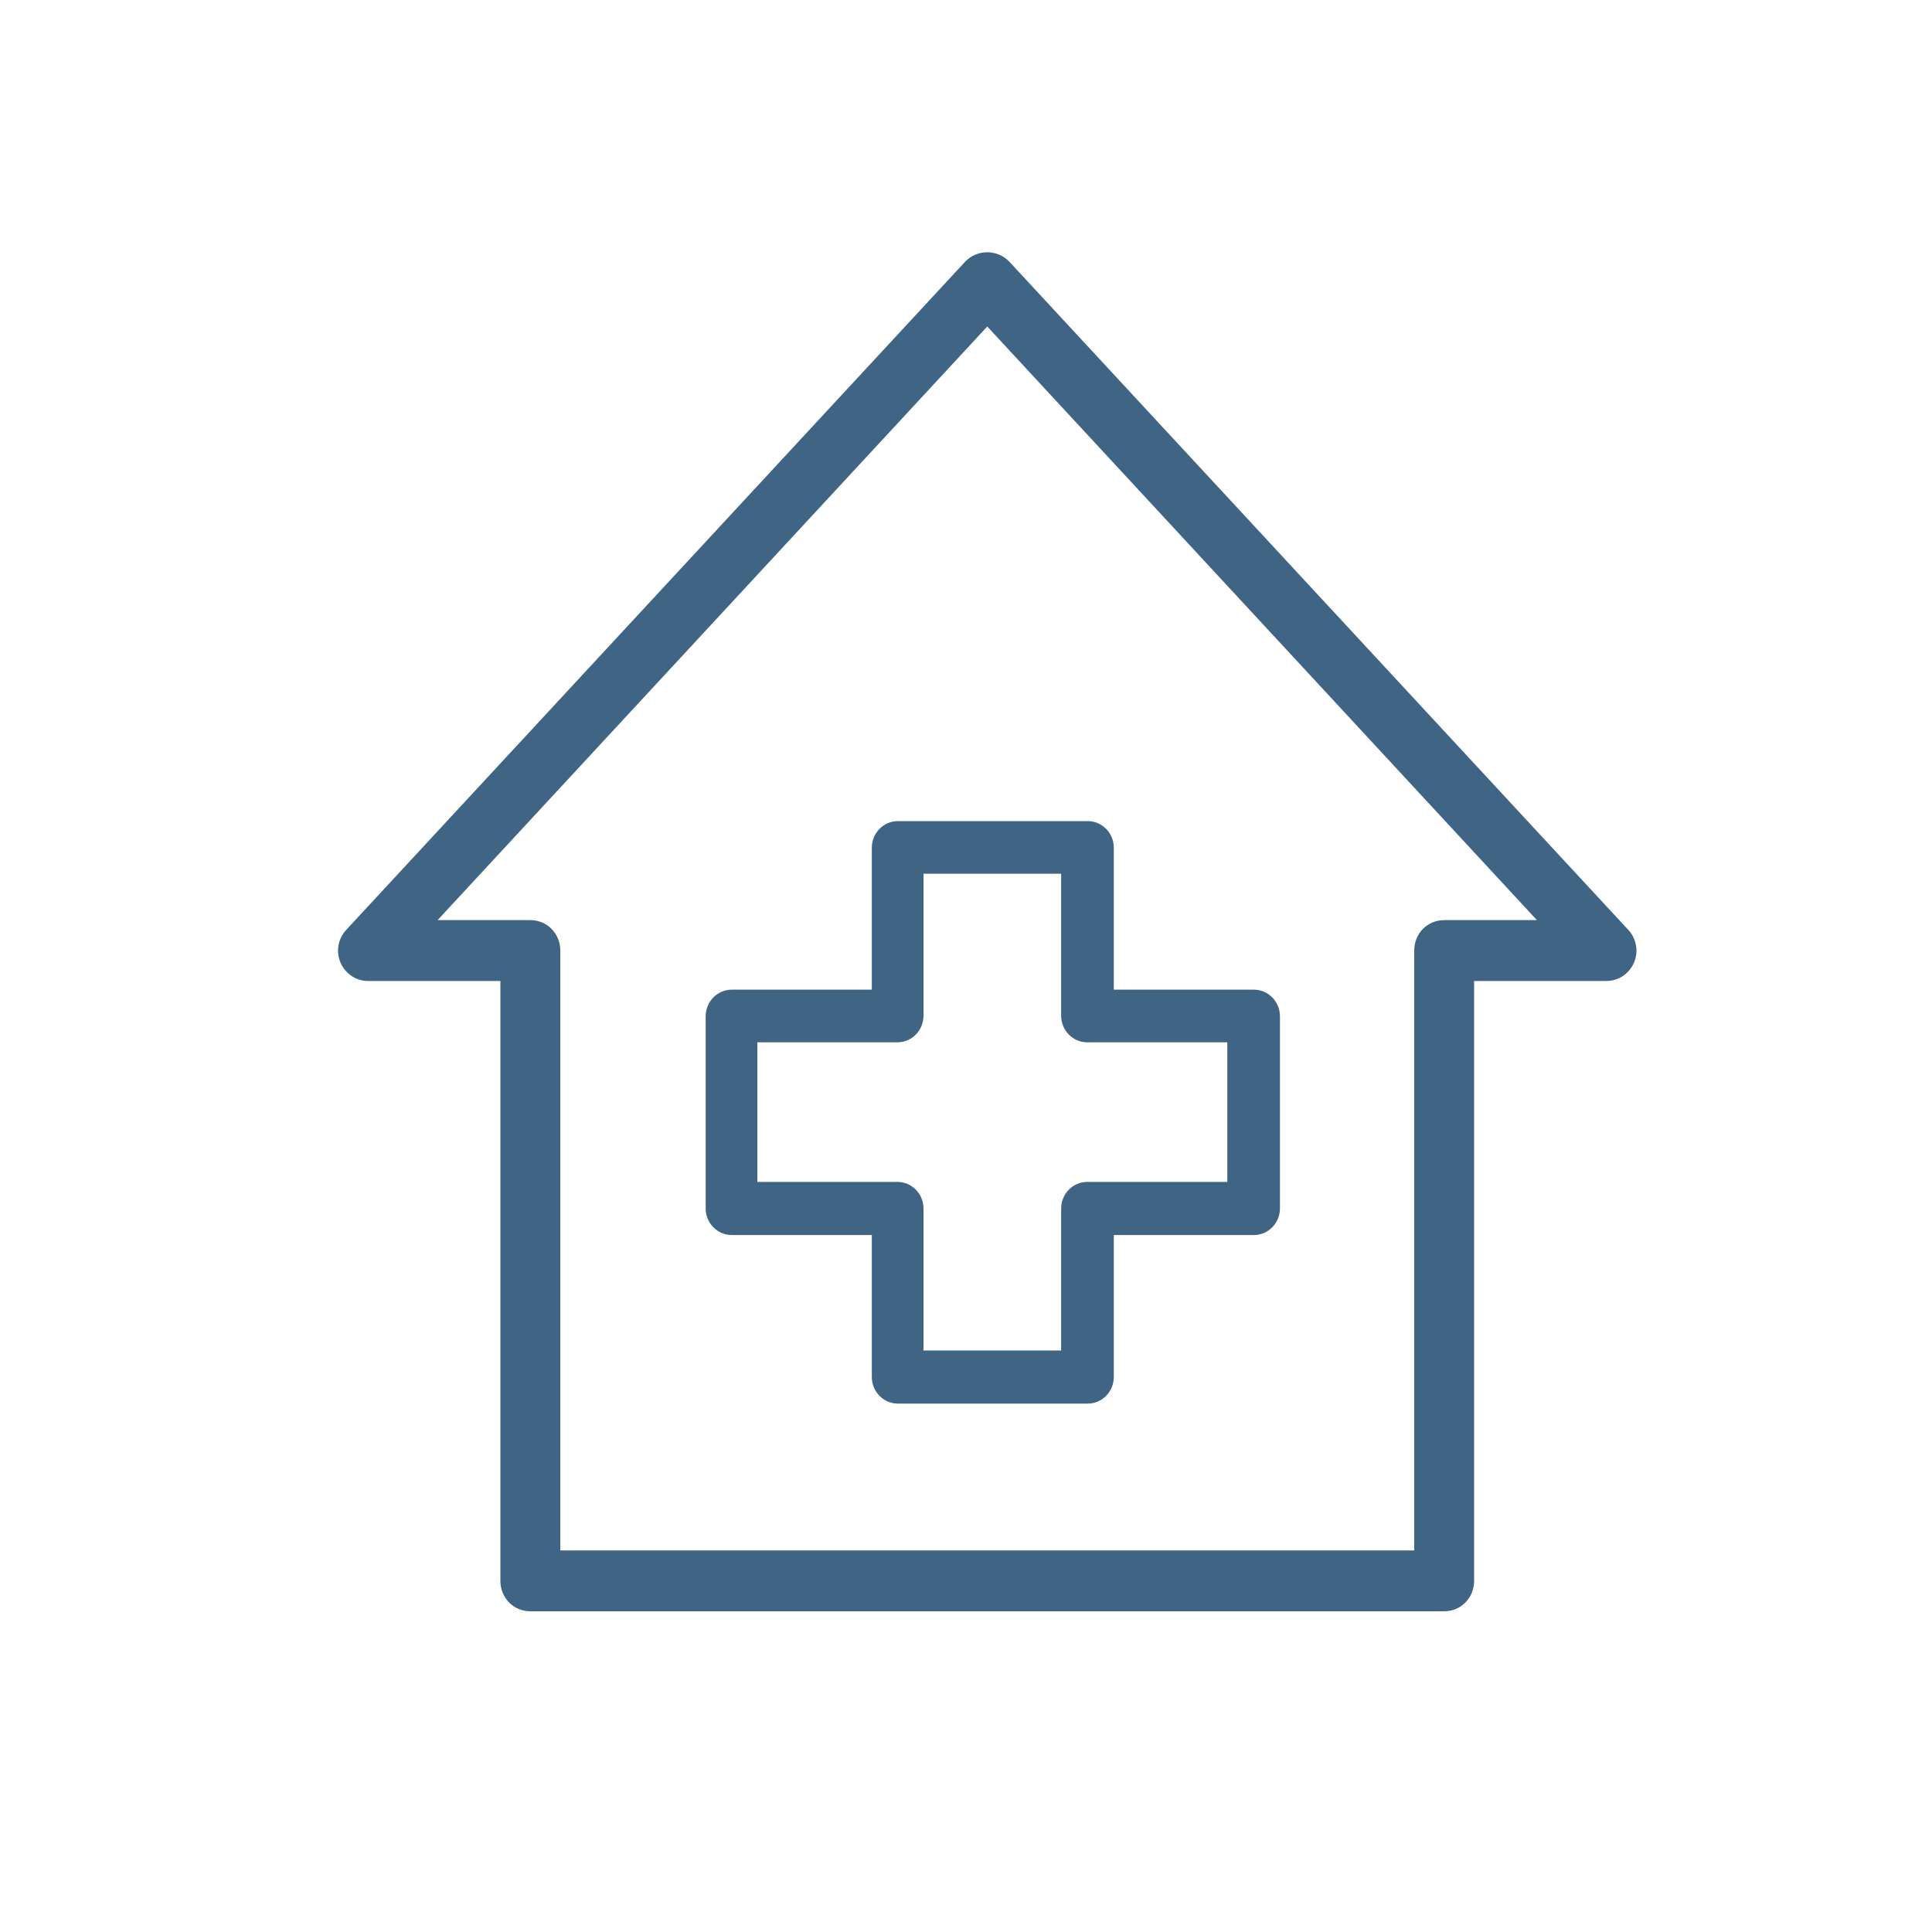
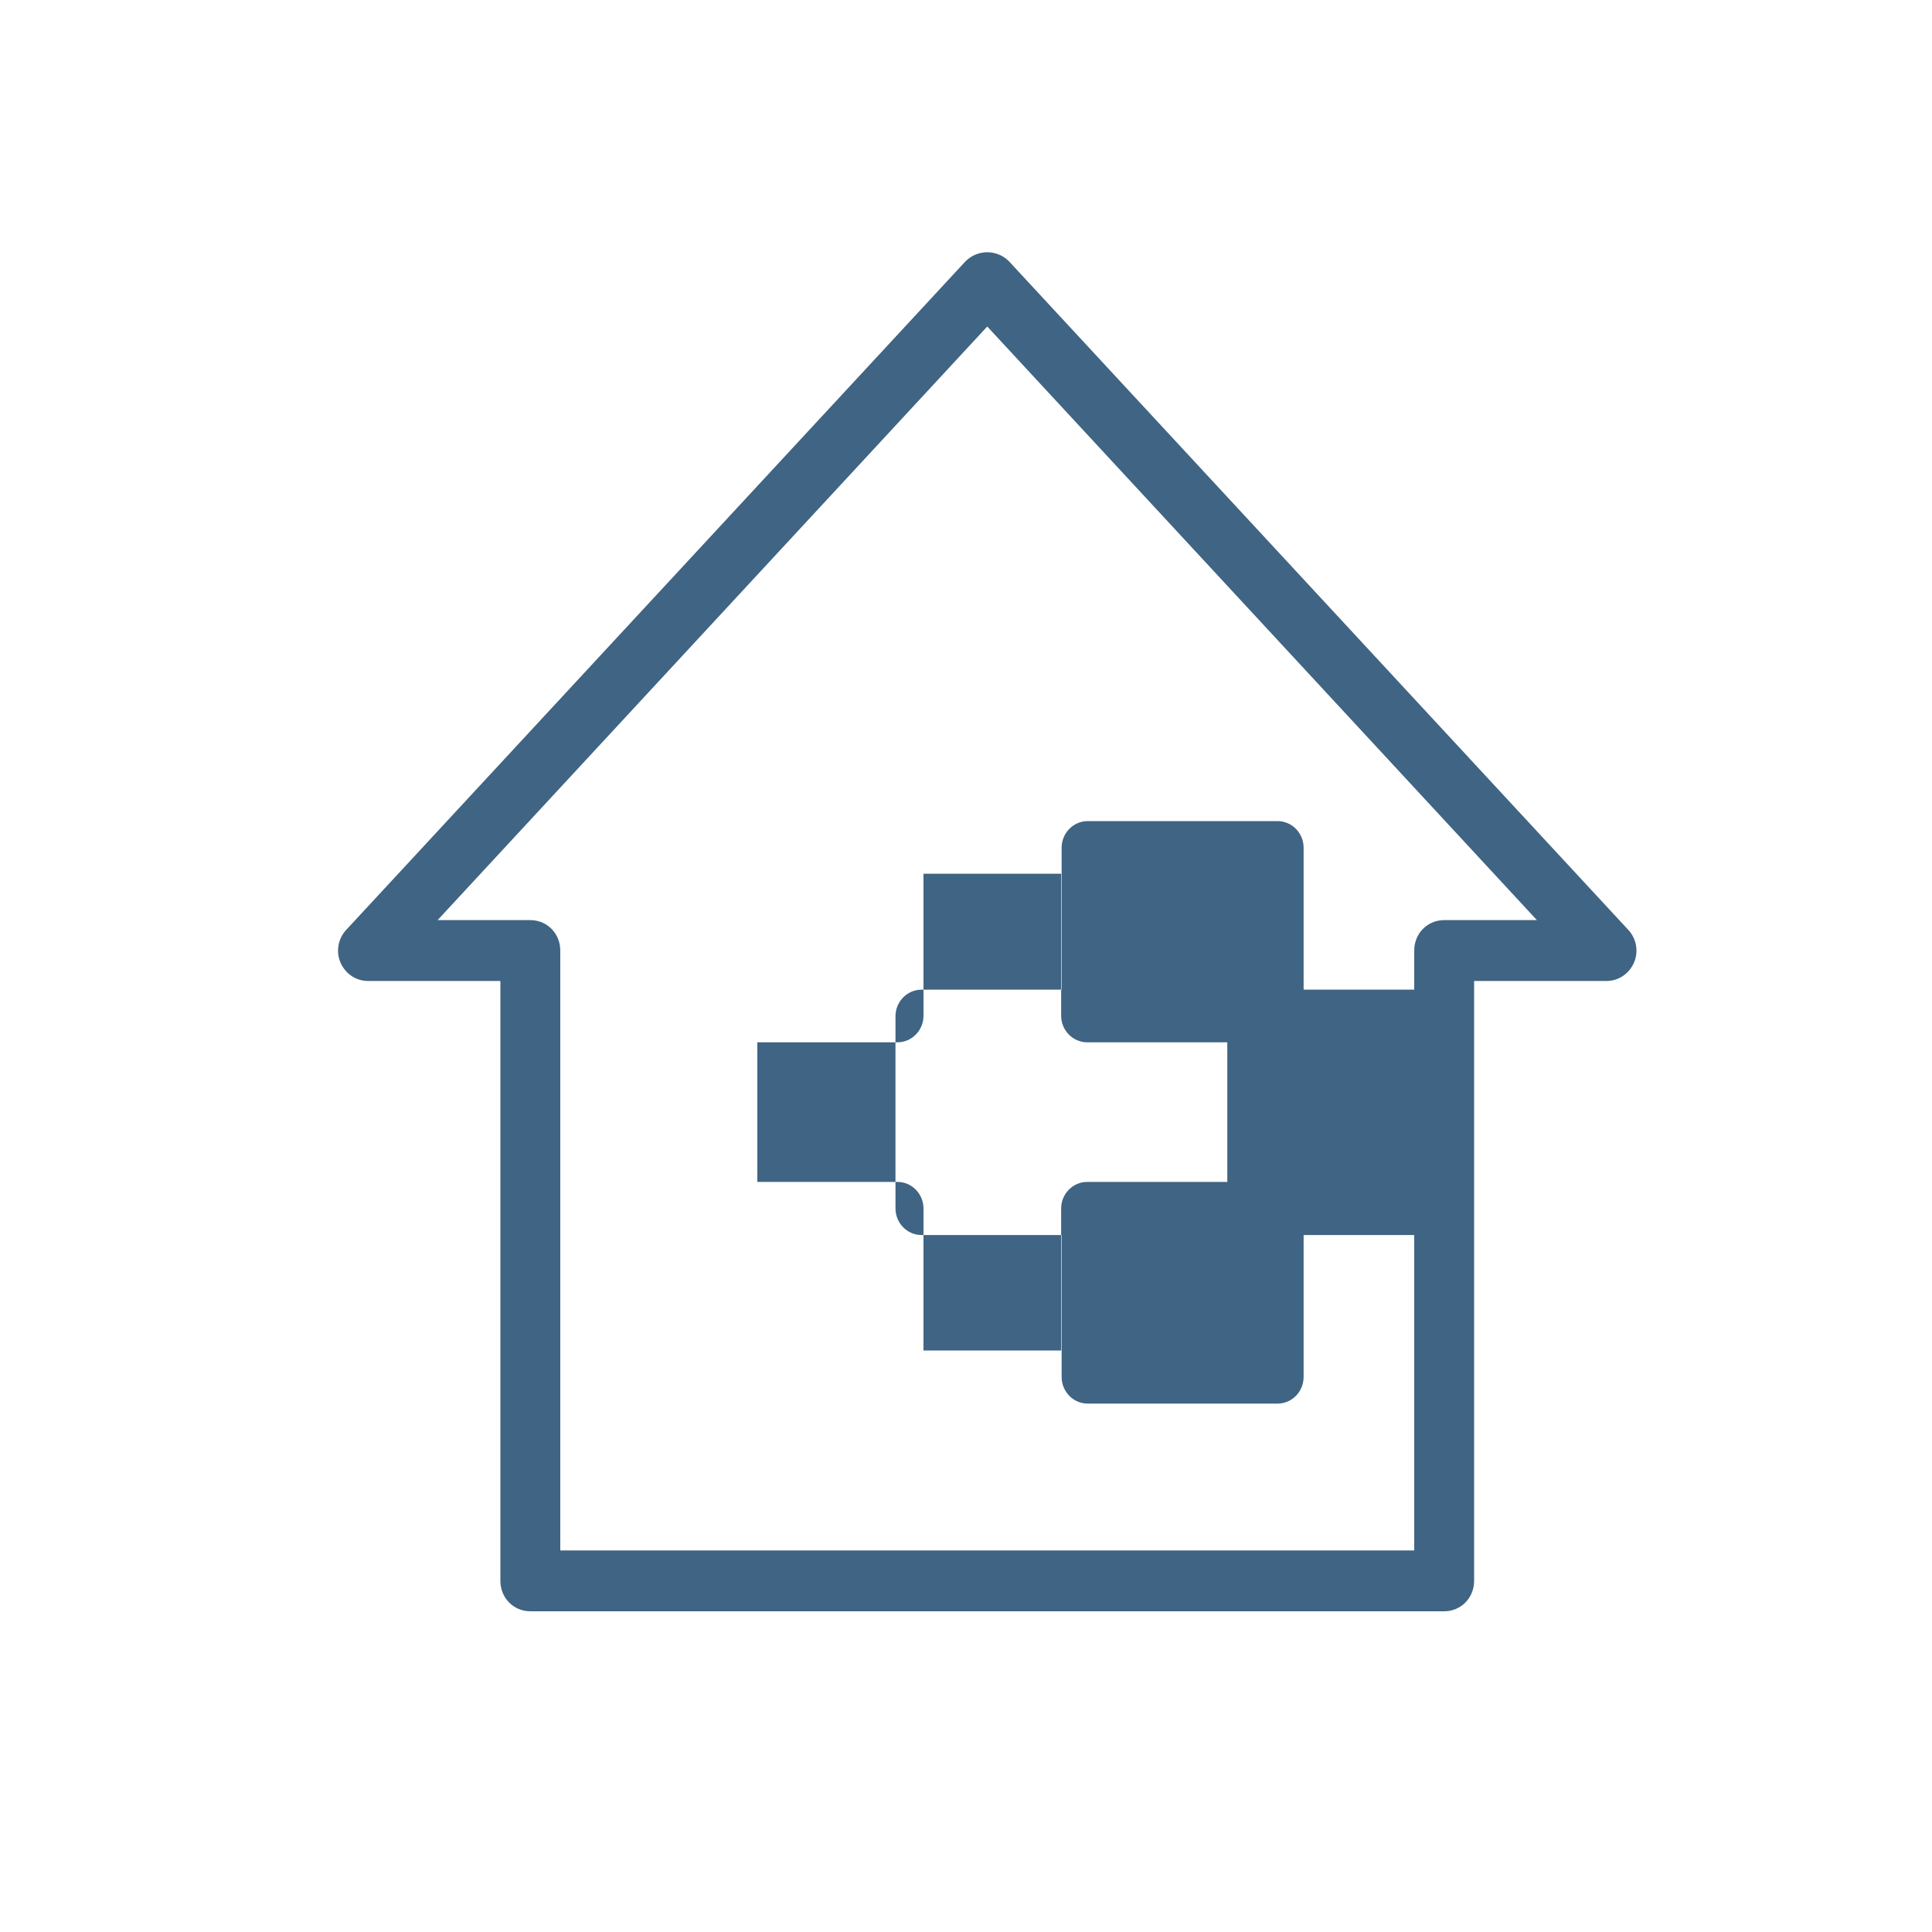
<svg xmlns="http://www.w3.org/2000/svg" id="_レイヤー_2" data-name="レイヤー_2" width="40" height="40" viewBox="0 0 40 40">
  <g id="_レイヤー_2-2" data-name="レイヤー_2">
    <g id="_グループ_1316" data-name="グループ_1316">
-       <rect id="_長方形_25393" data-name="長方形_25393" width="40" height="40" fill="none" />
      <g id="hospital">
-         <path id="_パス_2155" data-name="パス_2155" d="M22.52,29.06h-3.93c-.3,0-.54-.25-.54-.55h0v-2.94h-2.9c-.3,0-.54-.25-.54-.55h0v-3.98c0-.3.24-.55.54-.55,0,0,0,0,0,0h2.9v-2.94c0-.3.24-.55.54-.55,0,0,0,0,0,0h3.93c.3,0,.54.25.54.55,0,0,0,0,0,0v2.94h2.9c.3,0,.54.25.54.55,0,0,0,0,0,0v3.98c0,.3-.24.55-.54.55,0,0,0,0,0,0h-2.9v2.94c0,.3-.24.55-.54.55,0,0,0,0,0,0ZM19.12,27.96h2.85v-2.94c0-.3.24-.55.54-.55h2.9v-2.89h-2.9c-.3,0-.54-.25-.54-.55,0,0,0,0,0,0v-2.94h-2.85v2.94c0,.3-.24.55-.54.55,0,0,0,0,0,0h-2.9v2.89h2.9c.3,0,.54.25.54.55,0,0,0,0,0,0v2.94Z" fill="#406483" />
+         <path id="_パス_2155" data-name="パス_2155" d="M22.52,29.06c-.3,0-.54-.25-.54-.55h0v-2.94h-2.9c-.3,0-.54-.25-.54-.55h0v-3.98c0-.3.24-.55.54-.55,0,0,0,0,0,0h2.9v-2.94c0-.3.24-.55.54-.55,0,0,0,0,0,0h3.93c.3,0,.54.25.54.55,0,0,0,0,0,0v2.94h2.9c.3,0,.54.25.54.55,0,0,0,0,0,0v3.98c0,.3-.24.55-.54.55,0,0,0,0,0,0h-2.9v2.94c0,.3-.24.55-.54.55,0,0,0,0,0,0ZM19.12,27.96h2.85v-2.94c0-.3.24-.55.54-.55h2.9v-2.89h-2.9c-.3,0-.54-.25-.54-.55,0,0,0,0,0,0v-2.94h-2.85v2.94c0,.3-.24.55-.54.55,0,0,0,0,0,0h-2.9v2.89h2.9c.3,0,.54.25.54.55,0,0,0,0,0,0v2.94Z" fill="#406483" />
        <path id="_パス_2156" data-name="パス_2156" d="M29.9,33.36H10.98c-.35,0-.62-.28-.62-.63,0,0,0,0,0,0v-12.42h-2.74c-.25,0-.47-.15-.57-.38-.1-.23-.05-.5.12-.68l12.82-13.84c.25-.25.65-.25.9,0,0,0,0,0,0,0l12.82,13.84c.17.18.22.45.12.68-.1.23-.32.38-.57.38h-2.74v12.42c0,.35-.27.63-.62.63,0,0,0,0,0,0h0ZM11.6,32.1h17.68v-12.42c0-.35.27-.63.62-.63,0,0,0,0,0,0h1.92l-11.38-12.29-11.38,12.29h1.92c.35,0,.62.28.62.63,0,0,0,0,0,0v12.42Z" fill="#406483" />
      </g>
    </g>
  </g>
</svg>